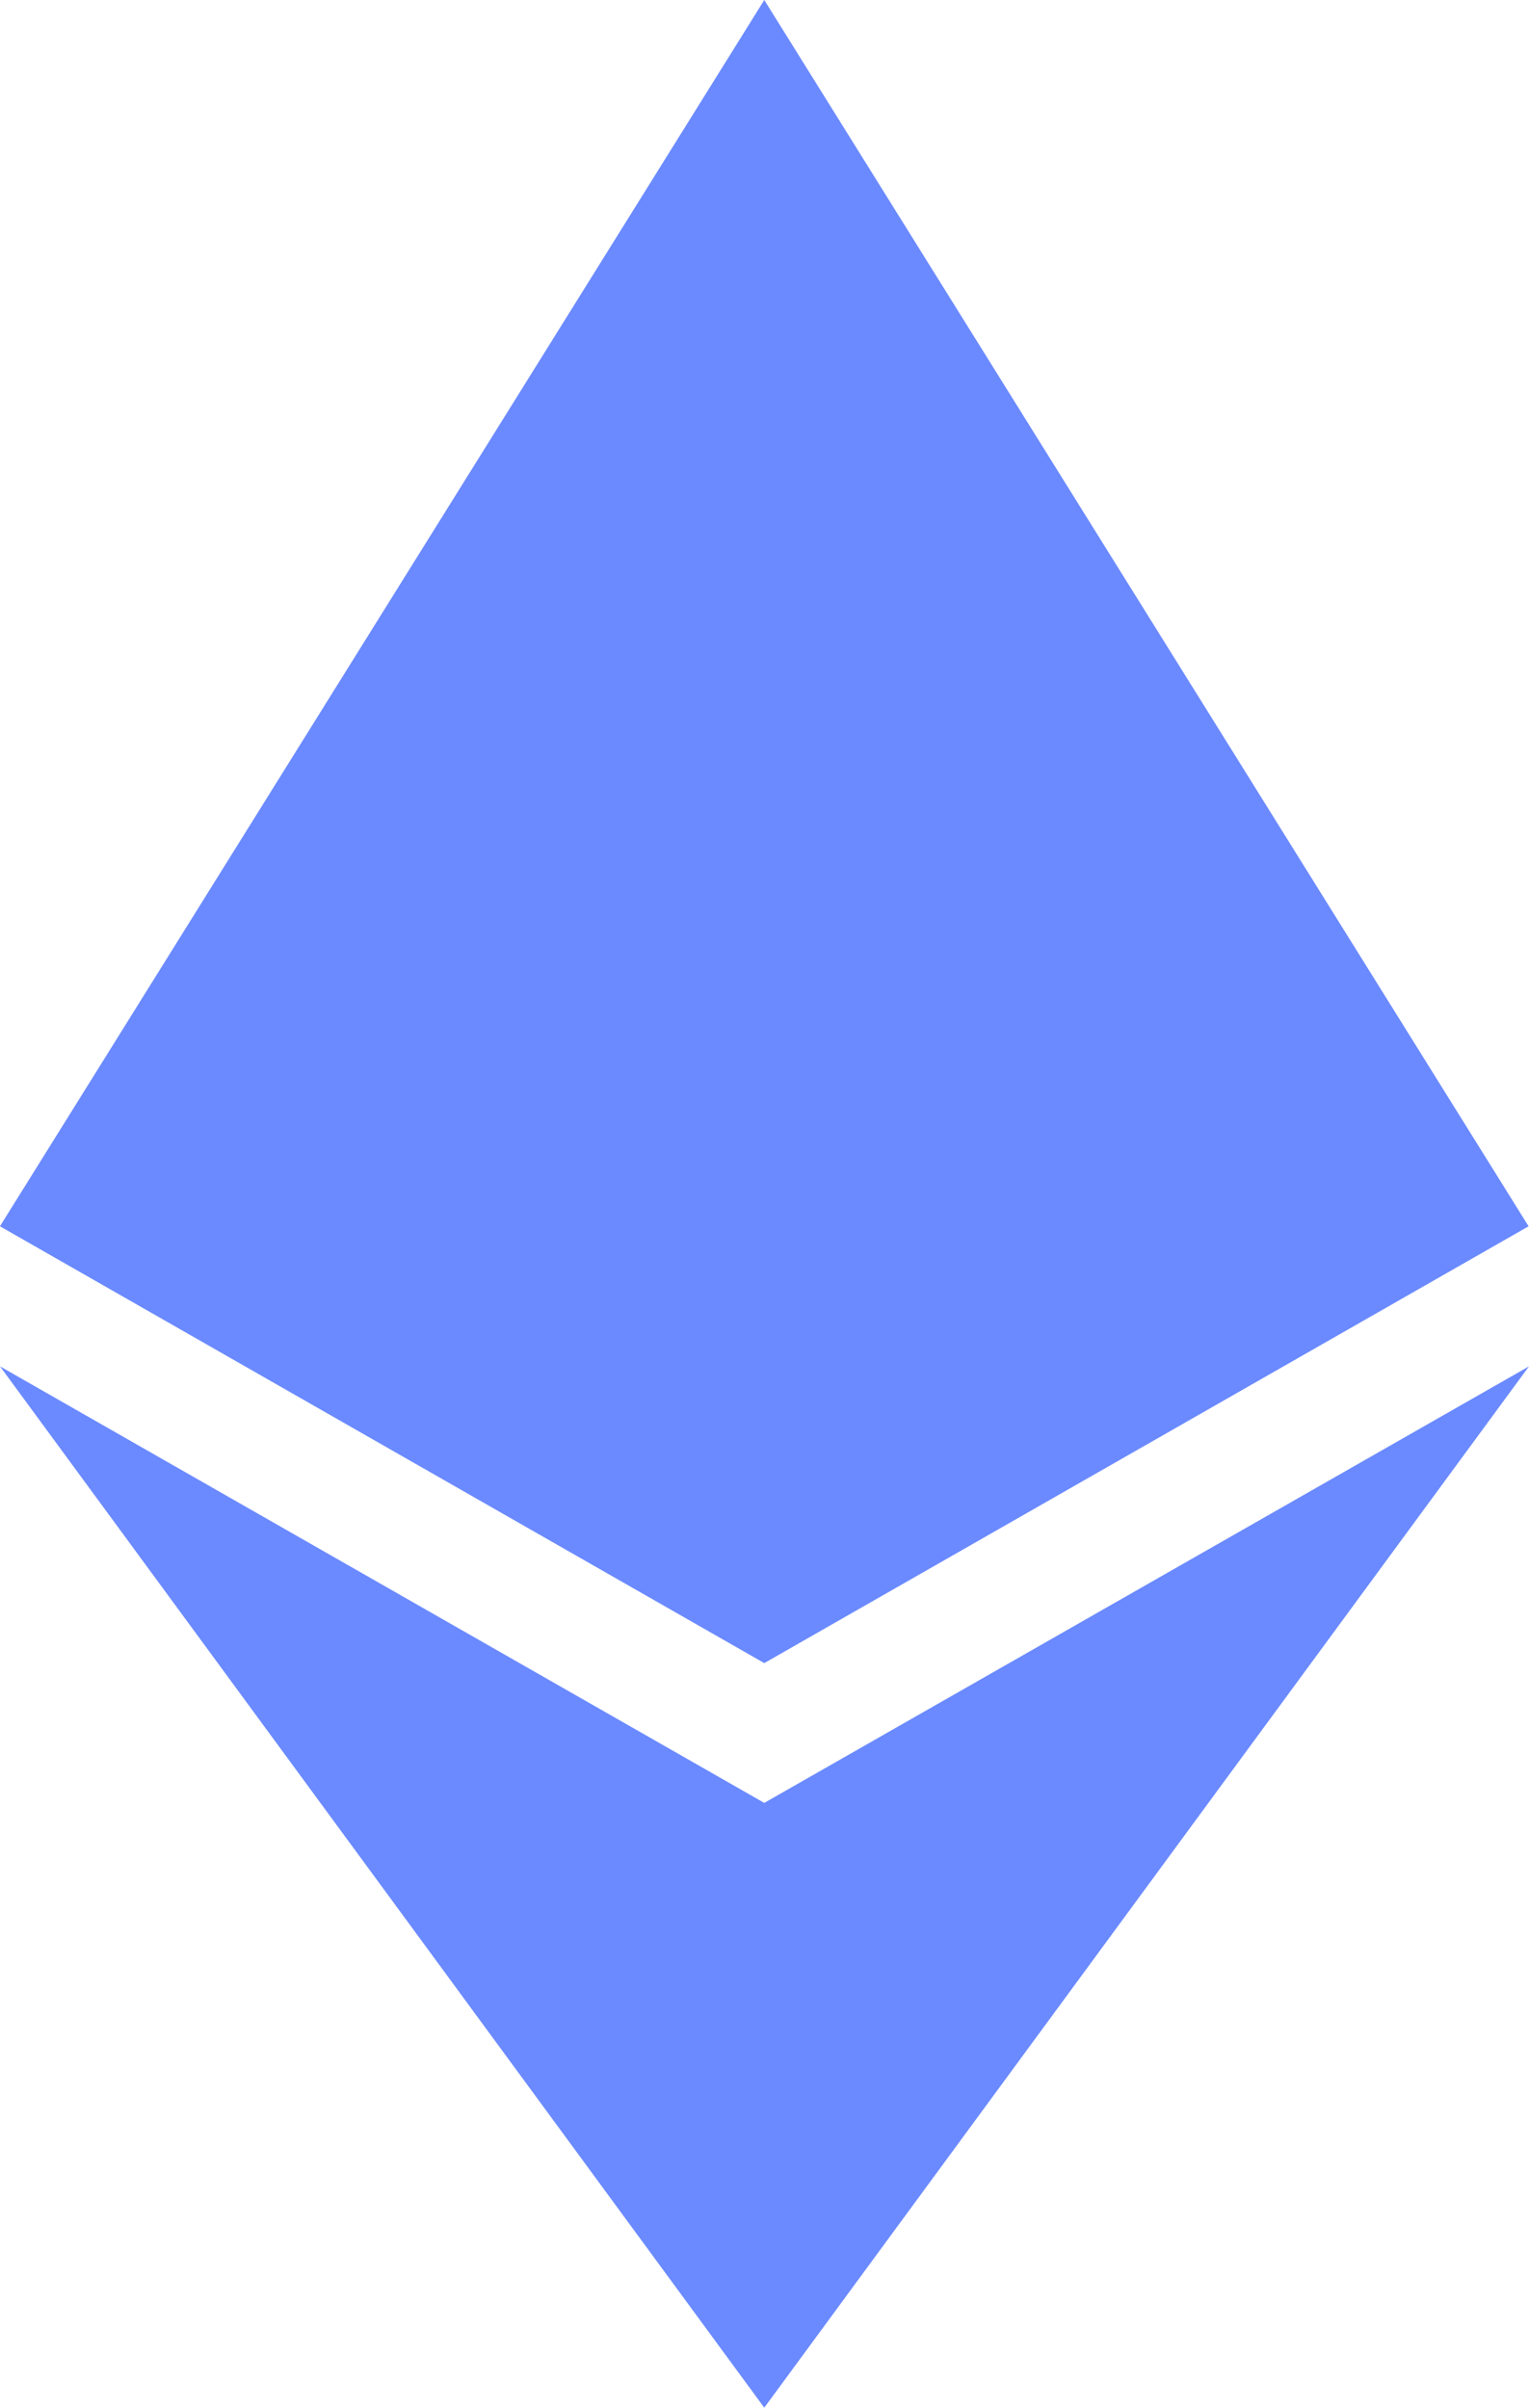
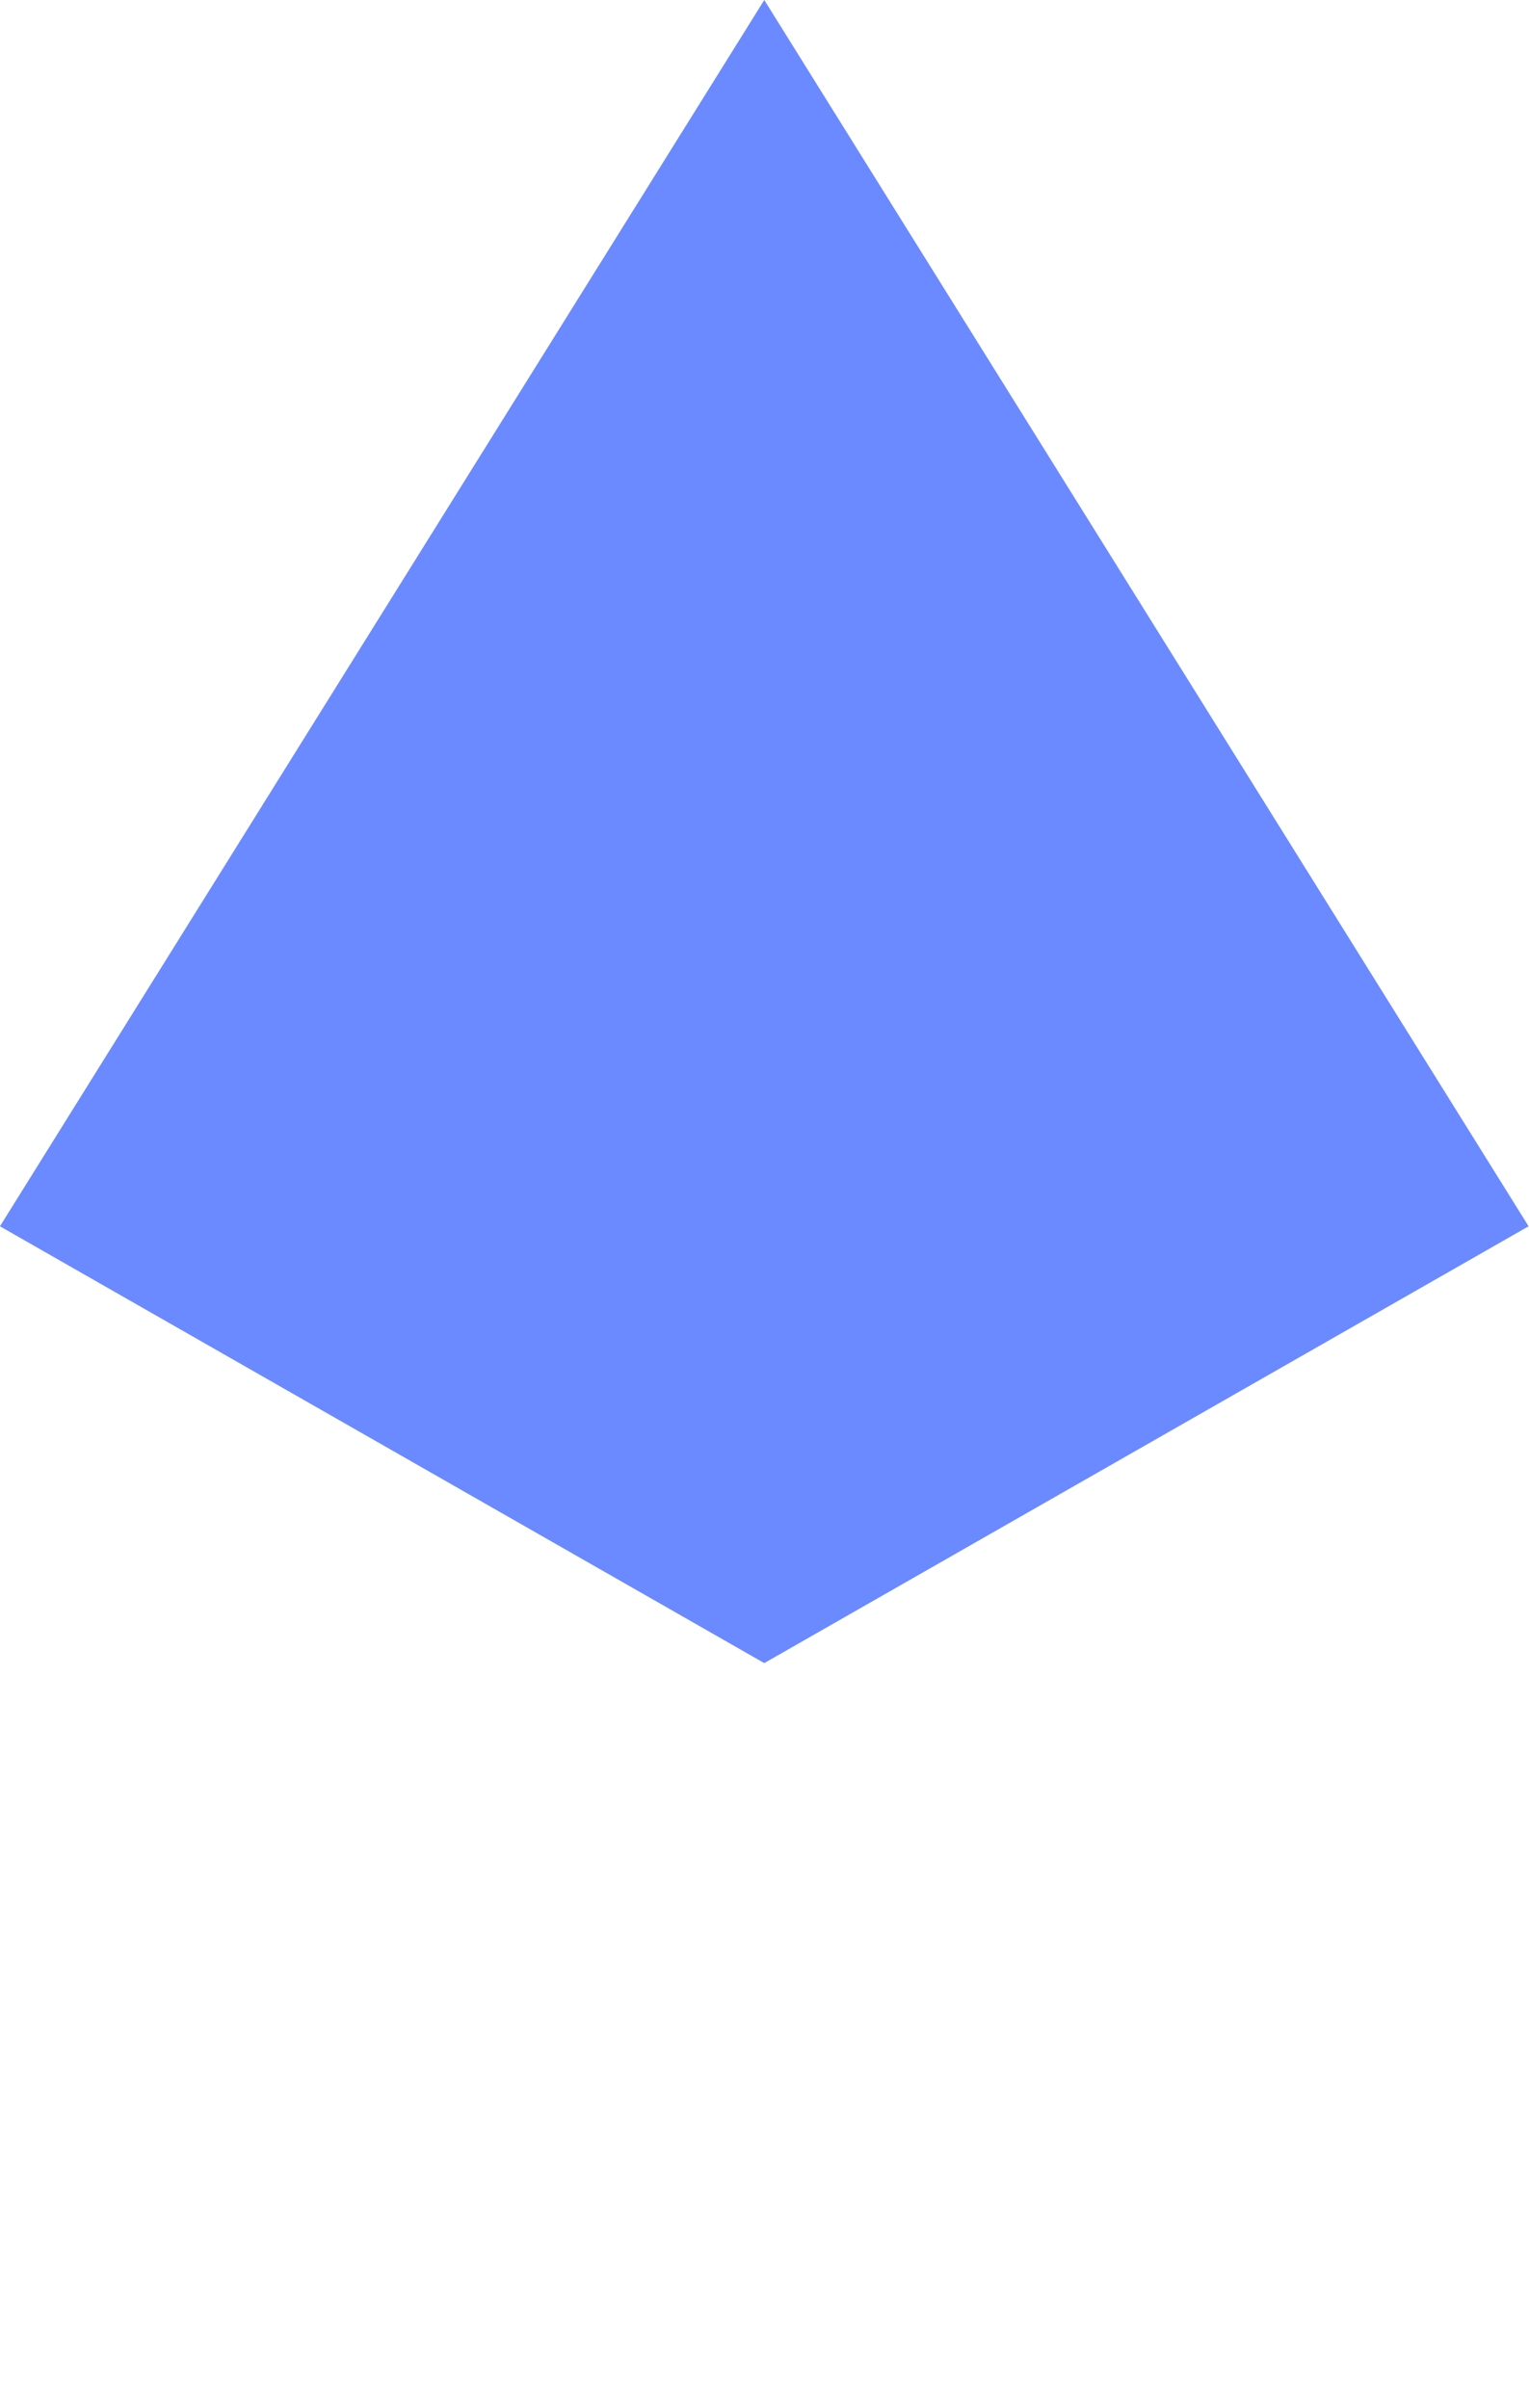
<svg xmlns="http://www.w3.org/2000/svg" width="40" height="63" viewBox="0 0 40 63" fill="none">
  <path d="M19.994 0L19.557 1.436V43.093L19.994 43.514L39.988 32.085L19.994 0Z" fill="#6B8AFF" />
  <path d="M19.994 0L0 32.085L19.994 43.514V23.295V0Z" fill="#6B8AFF" />
-   <path d="M19.994 47.175L19.748 47.466V62.305L19.994 63L40 35.752L19.994 47.175Z" fill="#6B8AFF" />
-   <path d="M19.994 63V47.175L0 35.752L19.994 63Z" fill="#6B8AFF" />
  <path d="M19.994 43.514L39.988 32.085L19.994 23.295V43.514Z" fill="#6B8AFF" />
  <path d="M0 32.085L19.994 43.514V23.295L0 32.085Z" fill="#6B8AFF" />
</svg>